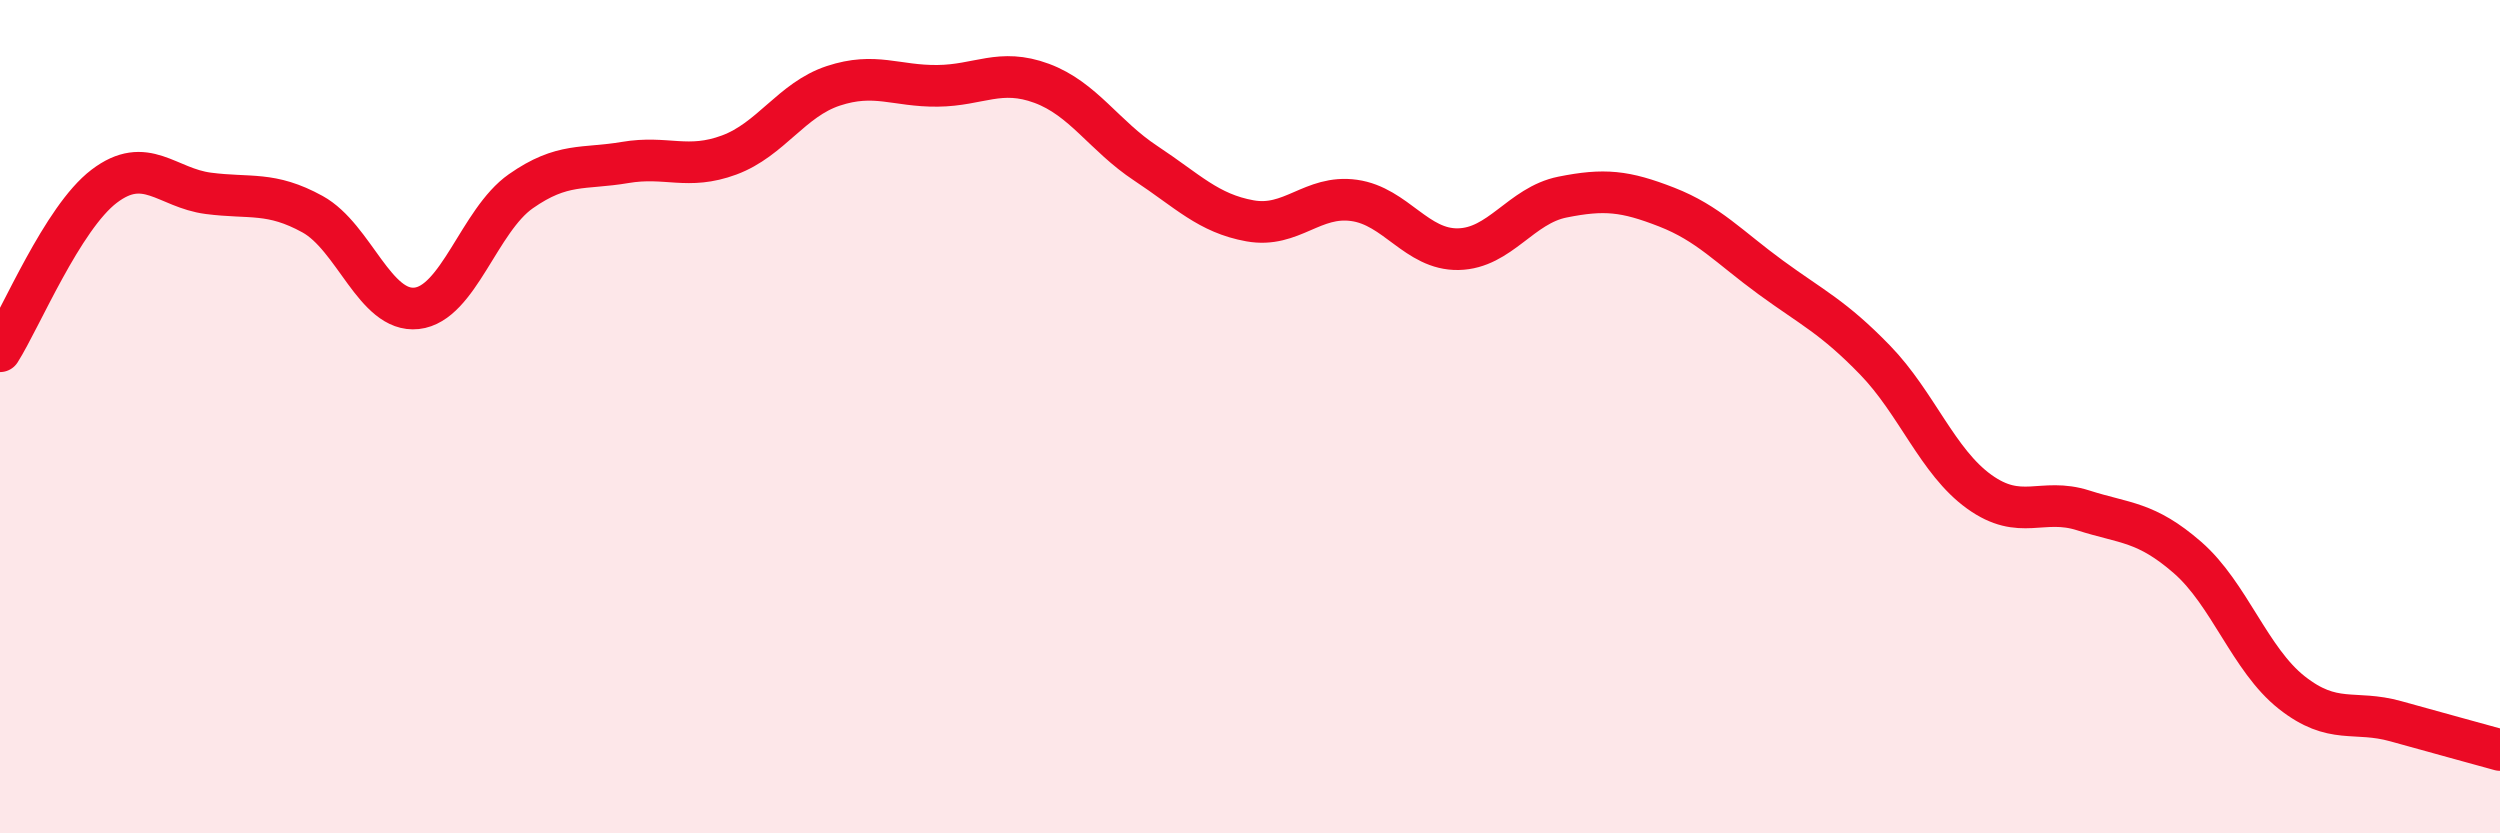
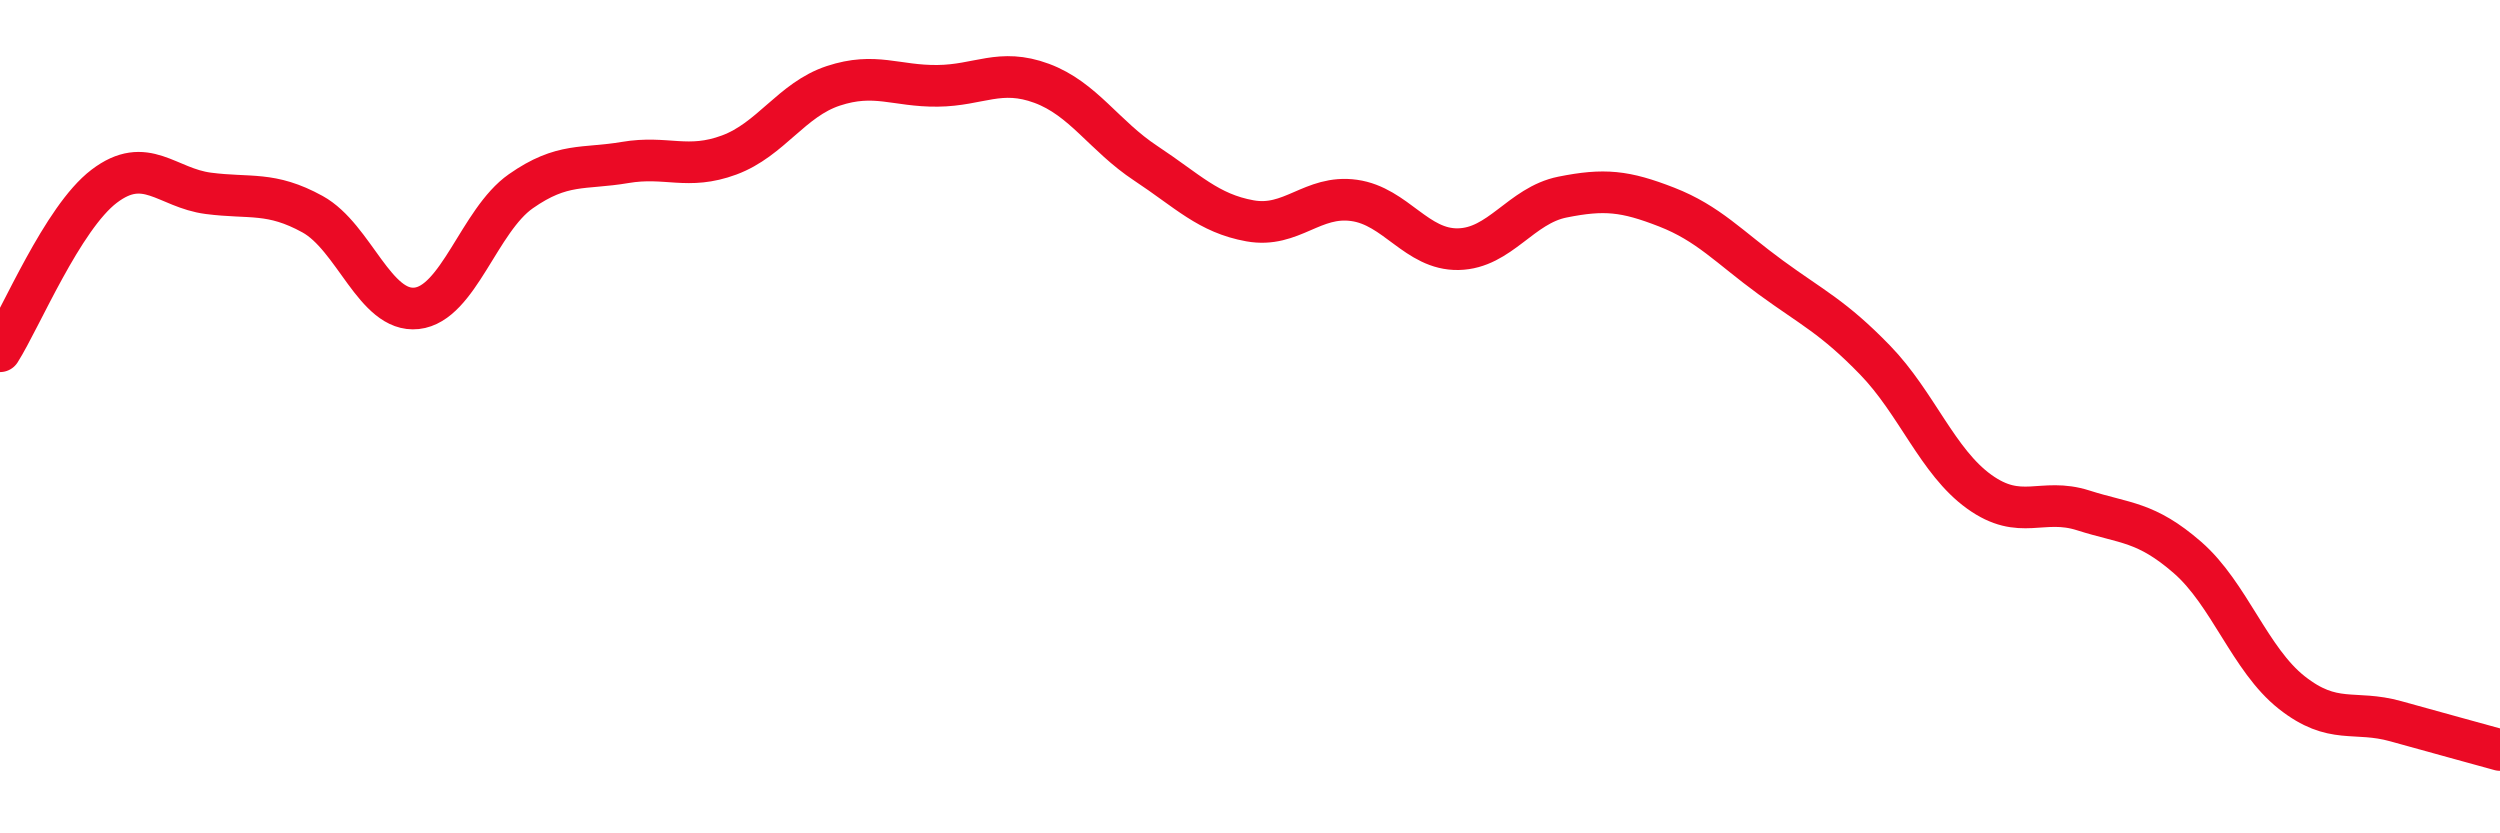
<svg xmlns="http://www.w3.org/2000/svg" width="60" height="20" viewBox="0 0 60 20">
-   <path d="M 0,8.43 C 0.5,7.64 1.5,5.23 2.5,4.47 C 3.5,3.71 4,4.51 5,4.64 C 6,4.77 6.5,4.59 7.5,5.14 C 8.5,5.69 9,7.51 10,7.4 C 11,7.29 11.5,5.29 12.5,4.59 C 13.5,3.89 14,4.07 15,3.9 C 16,3.73 16.5,4.09 17.5,3.72 C 18.5,3.35 19,2.39 20,2.06 C 21,1.73 21.5,2.07 22.5,2.06 C 23.5,2.05 24,1.63 25,2 C 26,2.37 26.5,3.26 27.5,3.92 C 28.5,4.58 29,5.12 30,5.3 C 31,5.48 31.5,4.67 32.5,4.81 C 33.5,4.95 34,6 35,5.98 C 36,5.96 36.5,4.93 37.5,4.73 C 38.5,4.53 39,4.58 40,4.97 C 41,5.36 41.5,5.93 42.5,6.66 C 43.5,7.39 44,7.61 45,8.64 C 46,9.67 46.5,11.08 47.5,11.8 C 48.5,12.52 49,11.93 50,12.25 C 51,12.57 51.5,12.51 52.5,13.38 C 53.5,14.25 54,15.83 55,16.62 C 56,17.41 56.5,17.03 57.5,17.31 C 58.5,17.59 59.5,17.86 60,18L60 20L0 20Z" fill="#EB0A25" opacity="0.1" stroke-linecap="round" stroke-linejoin="round" />
  <path d="M 0,8.43 C 0.5,7.64 1.5,5.23 2.5,4.47 C 3.5,3.71 4,4.51 5,4.64 C 6,4.77 6.5,4.59 7.5,5.14 C 8.5,5.69 9,7.51 10,7.4 C 11,7.29 11.5,5.29 12.5,4.59 C 13.5,3.89 14,4.07 15,3.9 C 16,3.73 16.5,4.09 17.5,3.72 C 18.5,3.35 19,2.39 20,2.06 C 21,1.73 21.5,2.07 22.5,2.06 C 23.5,2.05 24,1.63 25,2 C 26,2.37 26.5,3.26 27.5,3.92 C 28.5,4.58 29,5.12 30,5.3 C 31,5.48 31.5,4.67 32.5,4.81 C 33.5,4.95 34,6 35,5.98 C 36,5.96 36.5,4.93 37.5,4.73 C 38.5,4.53 39,4.58 40,4.97 C 41,5.36 41.5,5.93 42.5,6.66 C 43.5,7.39 44,7.61 45,8.64 C 46,9.67 46.5,11.08 47.5,11.8 C 48.5,12.52 49,11.93 50,12.25 C 51,12.57 51.5,12.51 52.5,13.38 C 53.5,14.25 54,15.83 55,16.62 C 56,17.41 56.5,17.03 57.5,17.31 C 58.5,17.59 59.5,17.86 60,18" stroke="#EB0A25" stroke-width="1" fill="none" stroke-linecap="round" stroke-linejoin="round" />
</svg>